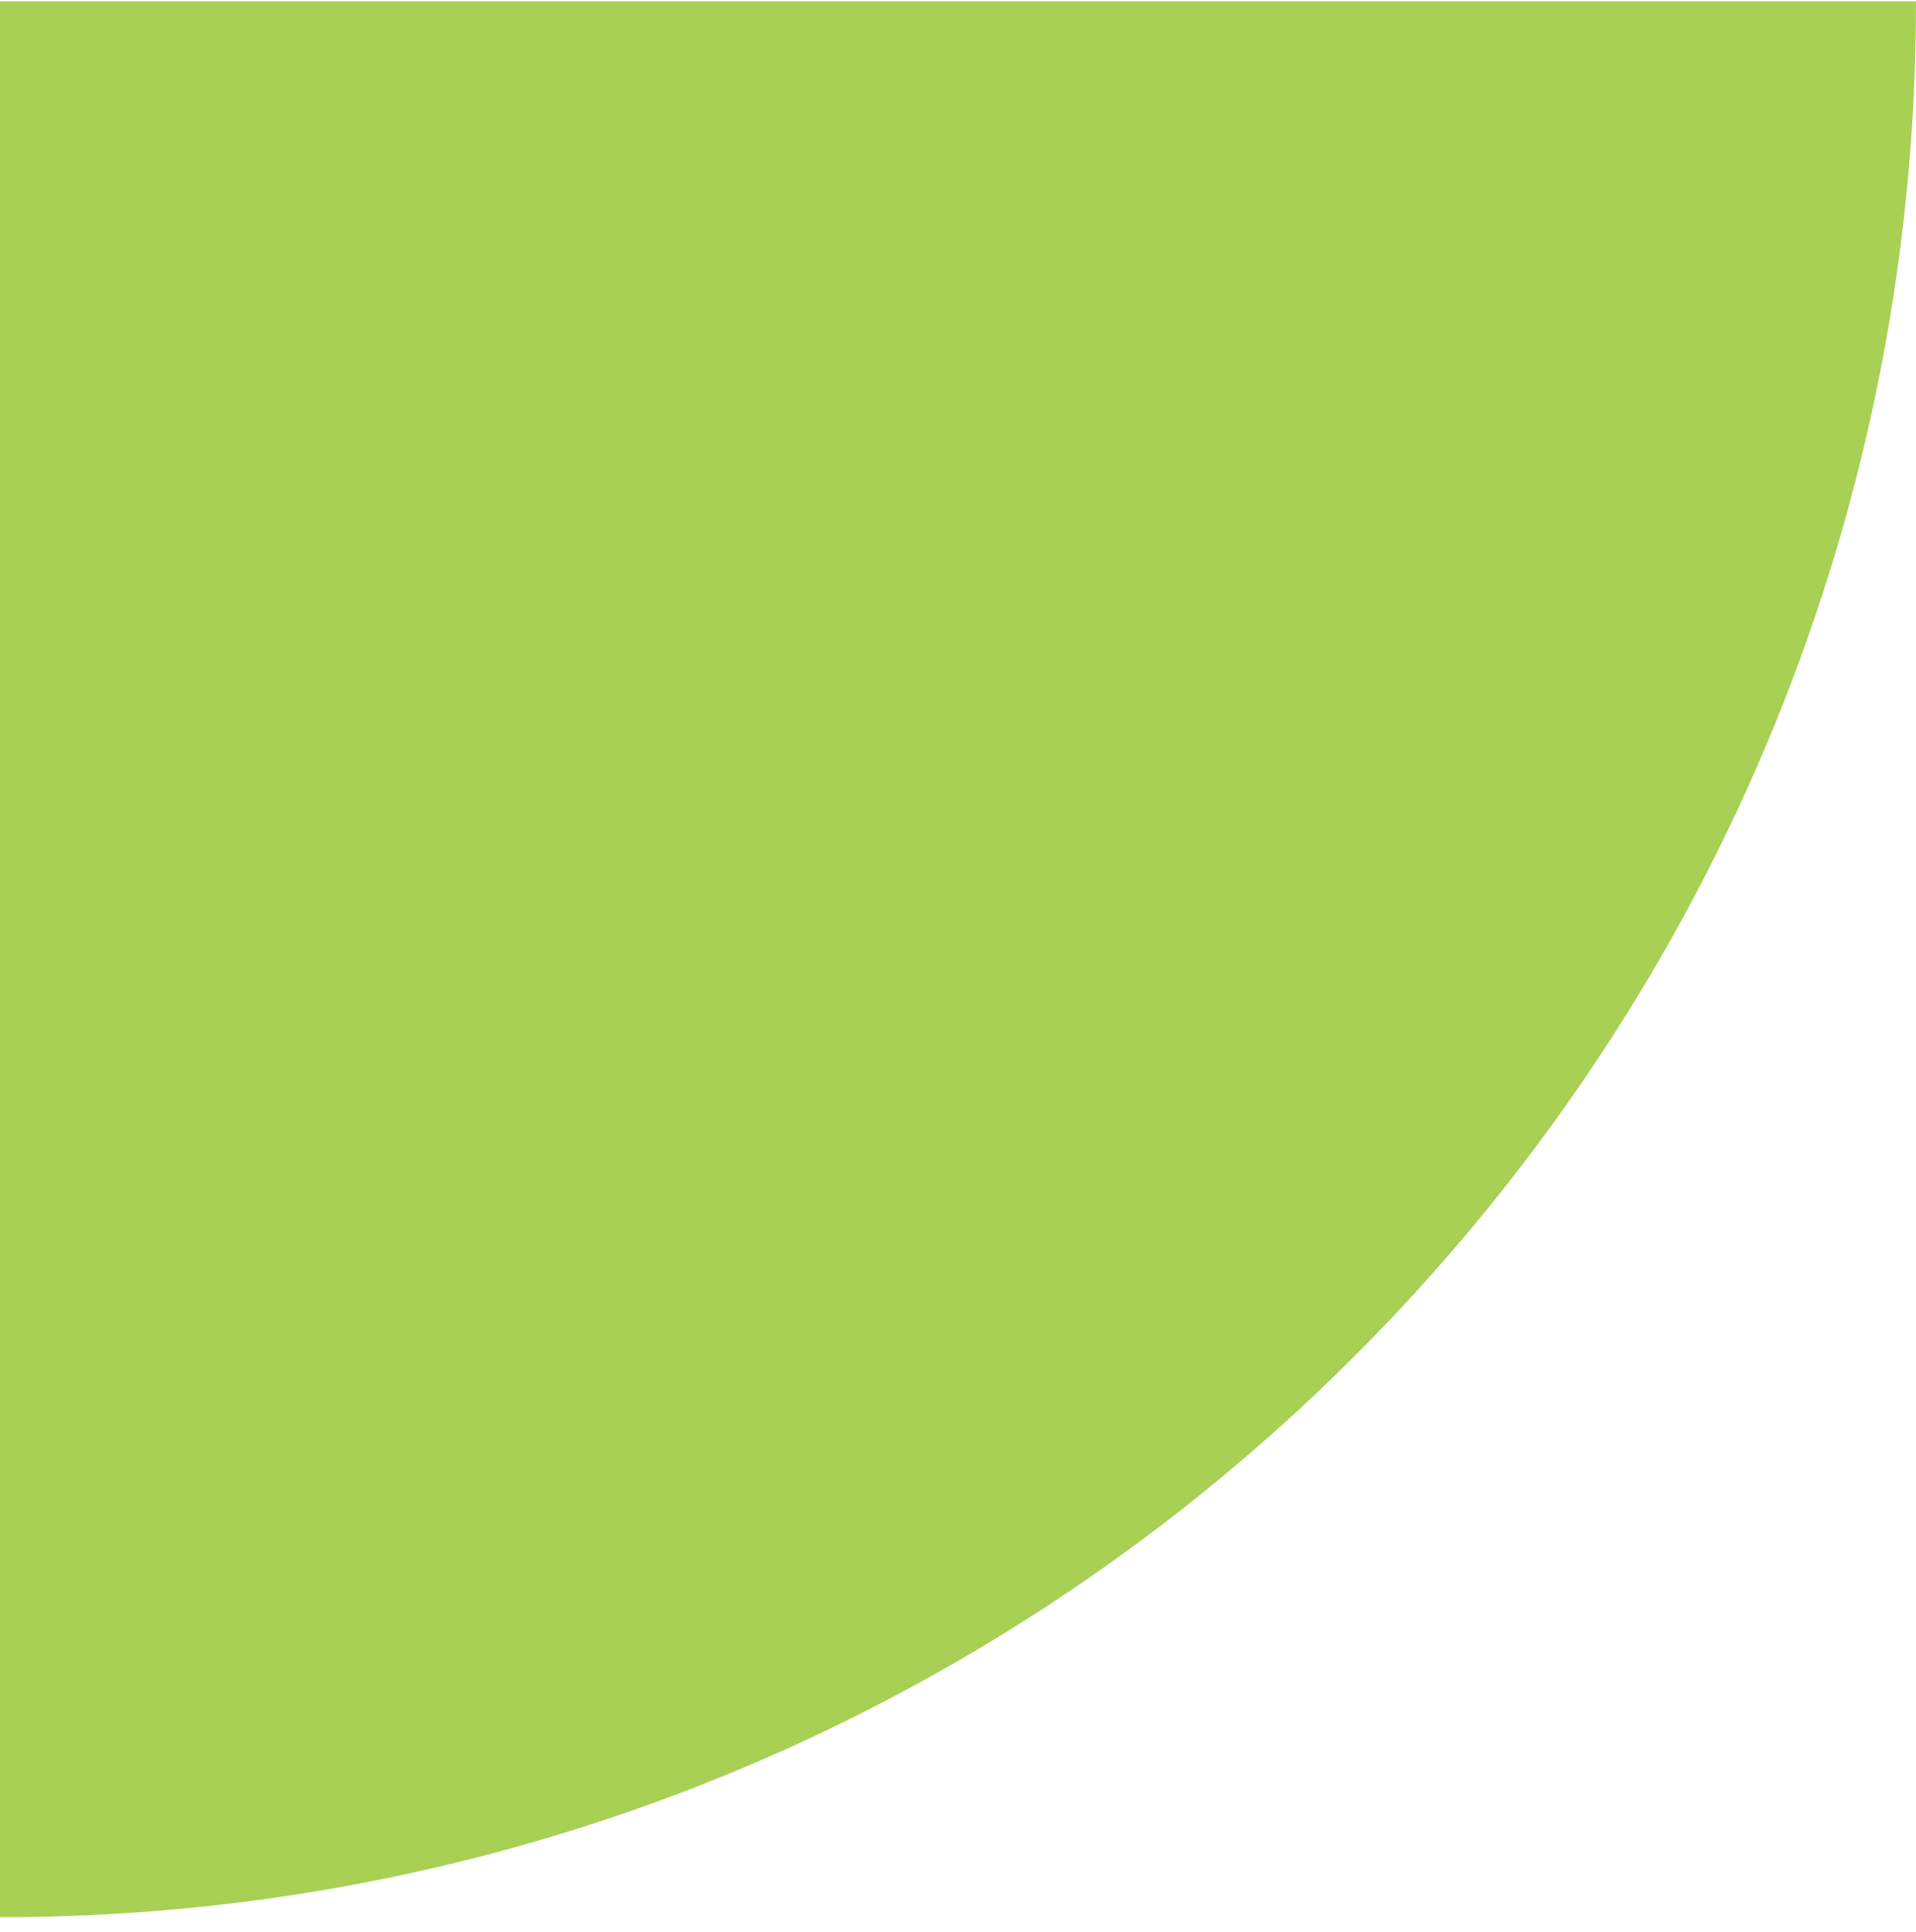
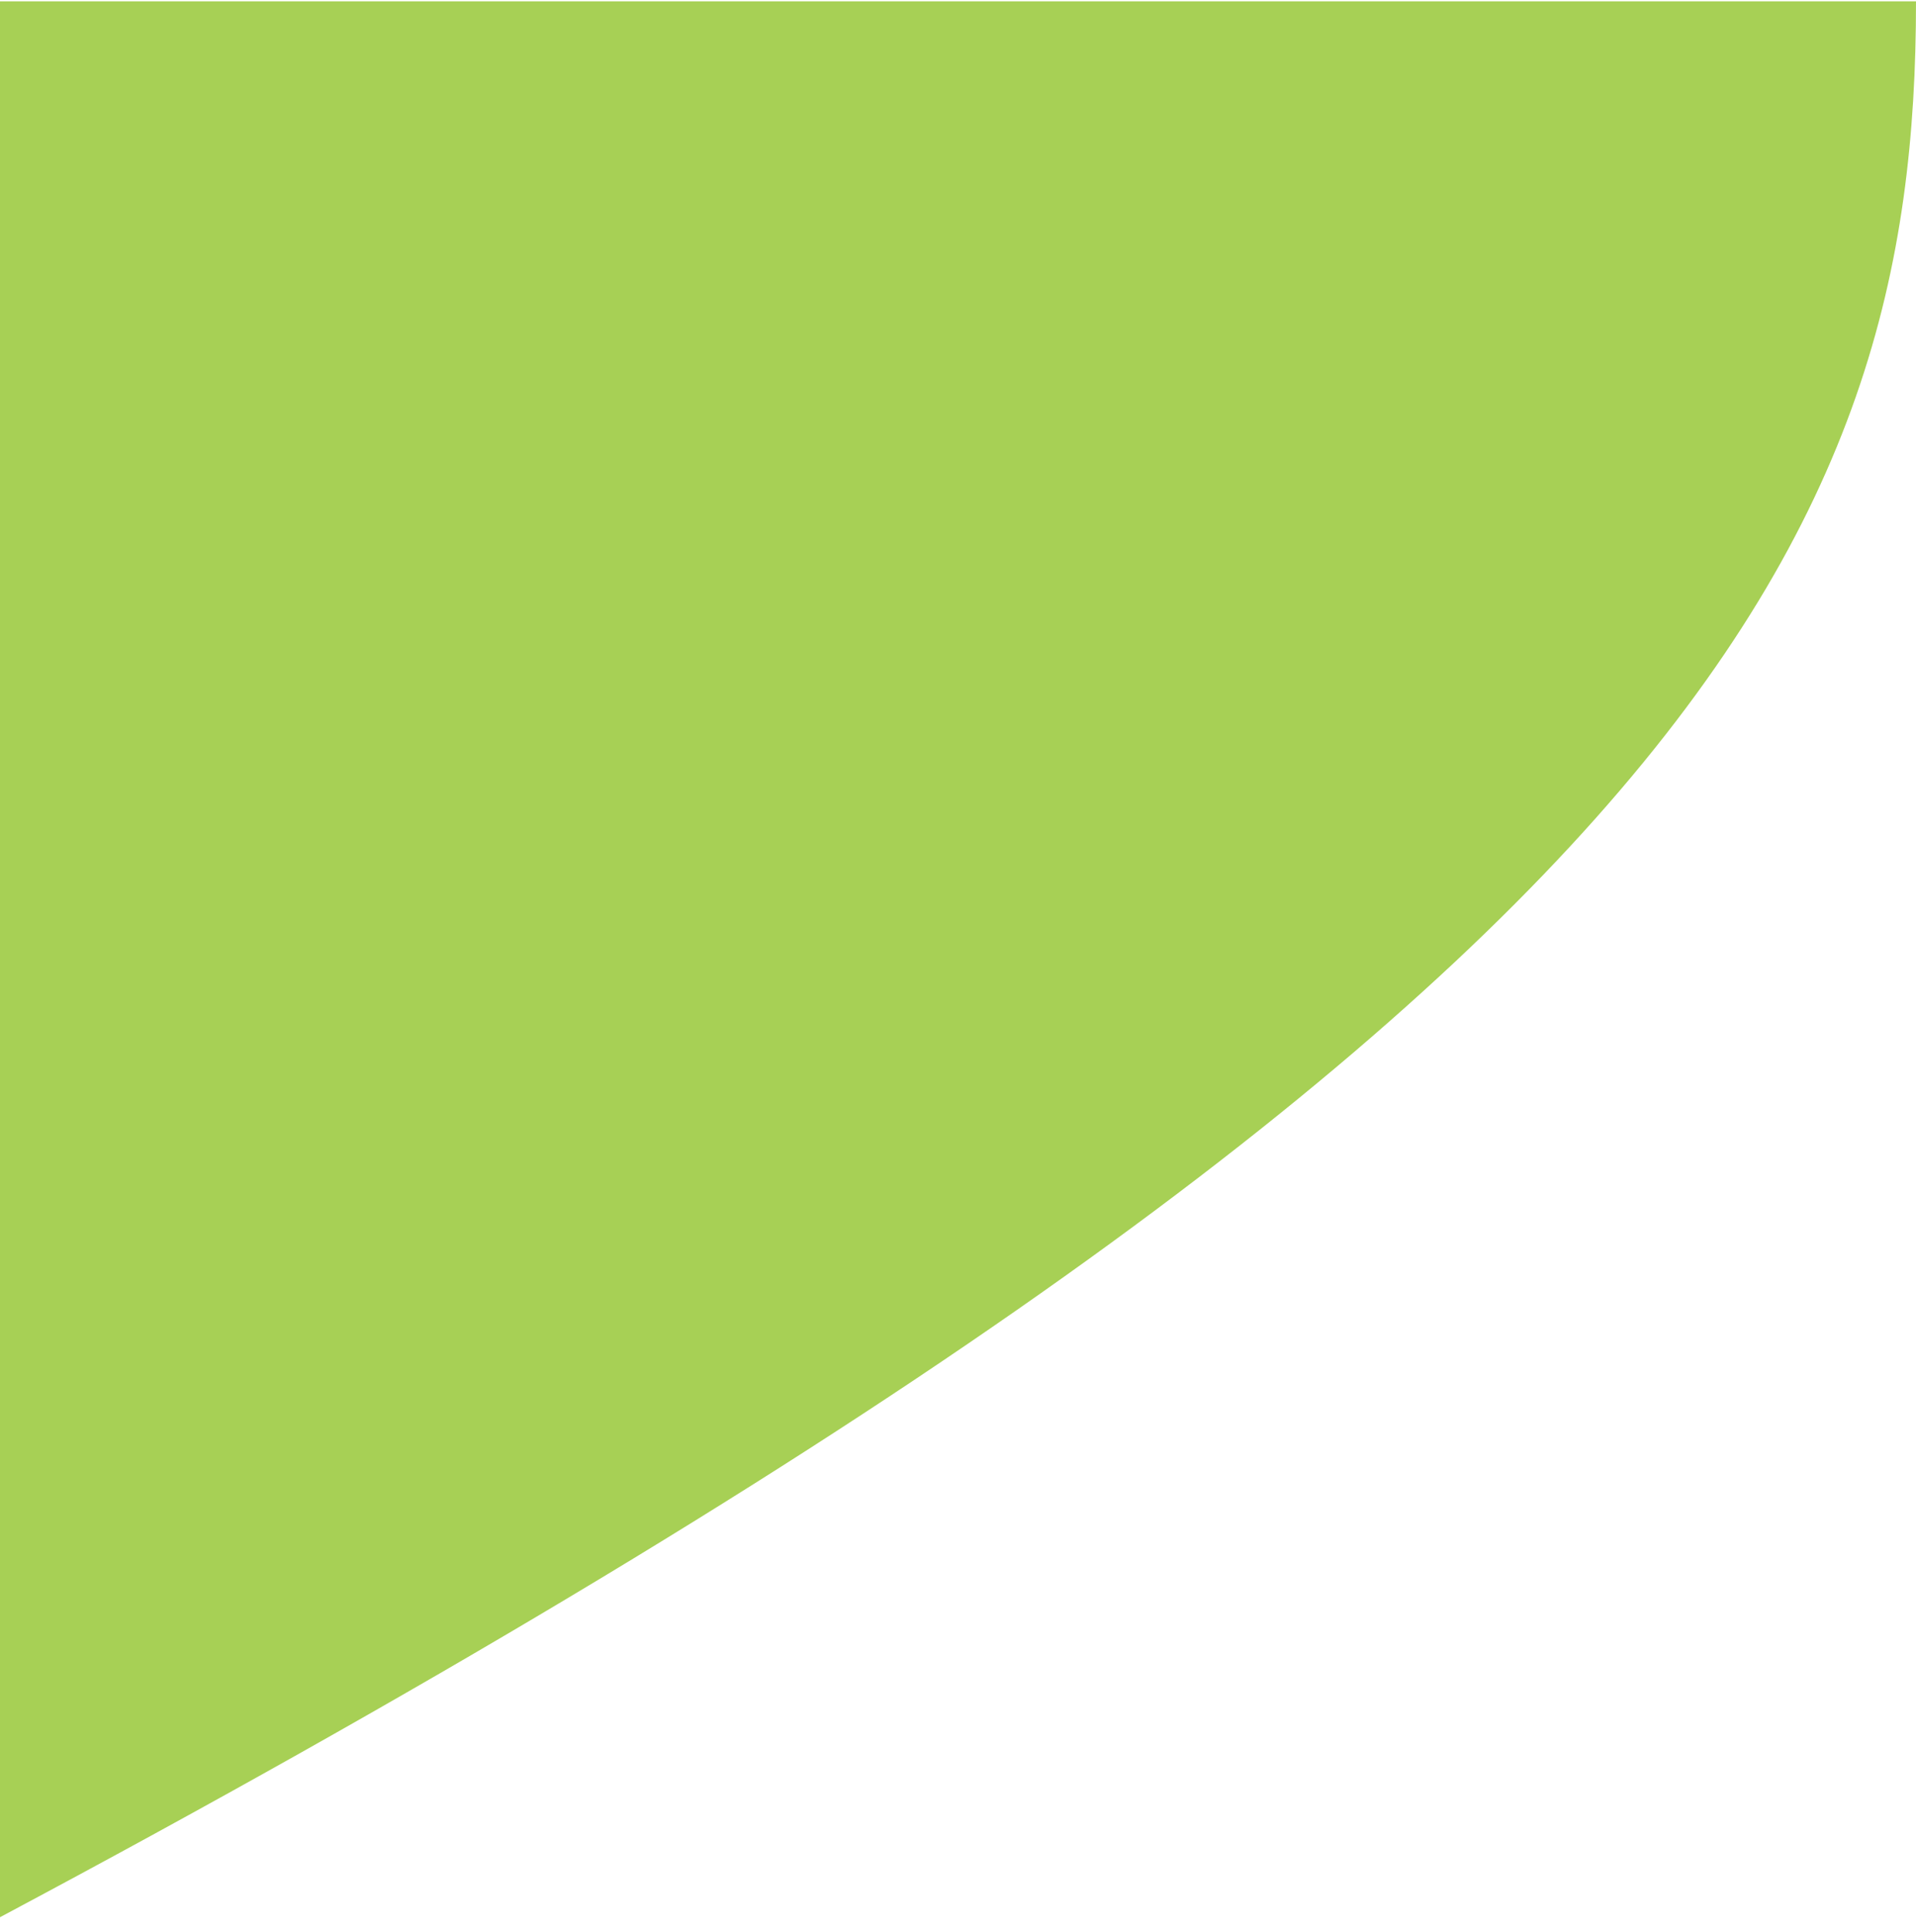
<svg xmlns="http://www.w3.org/2000/svg" width="120" height="121" viewBox="0 0 120 121" fill="none">
-   <path d="M1.30973e-06 0.274L0 120.082C33.082 120.082 63.053 106.7 84.749 85.023C106.522 63.308 120 33.279 120 0.082L1.31183e-06 0.082L1.30973e-06 0.274Z" fill="#A7D055" />
+   <path d="M1.30973e-06 0.274L0 120.082C106.522 63.308 120 33.279 120 0.082L1.31183e-06 0.082L1.30973e-06 0.274Z" fill="#A7D055" />
</svg>